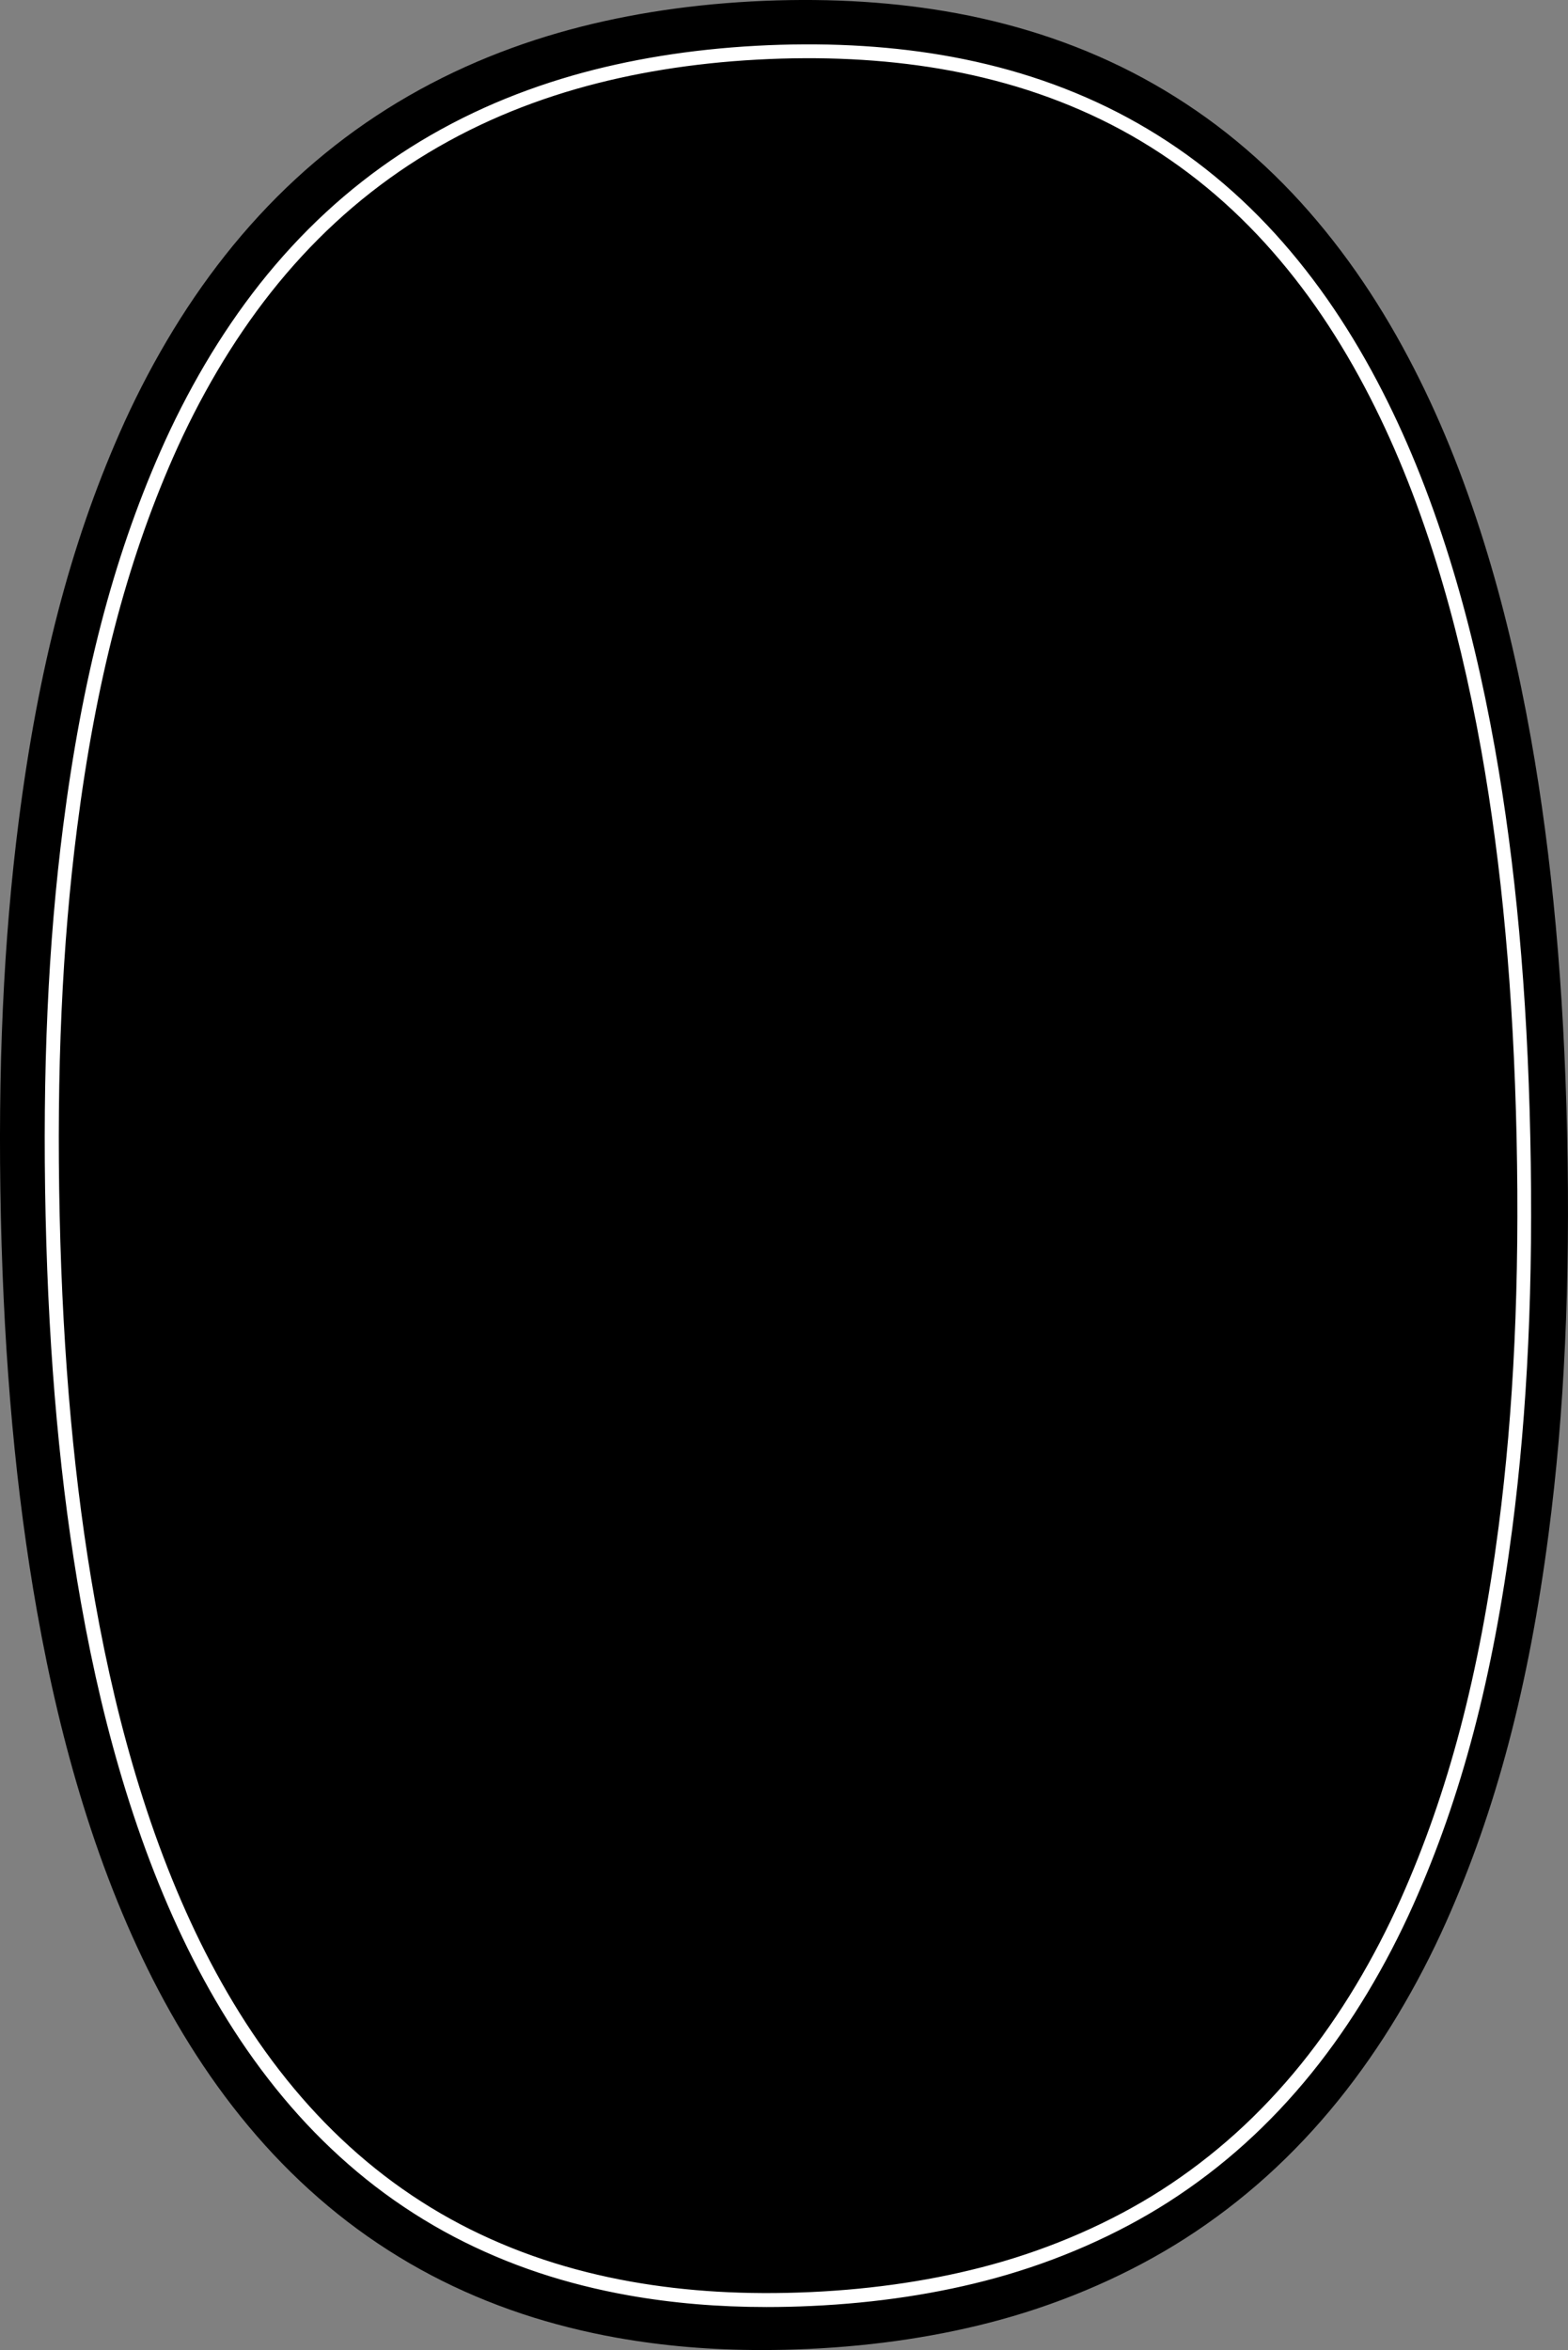
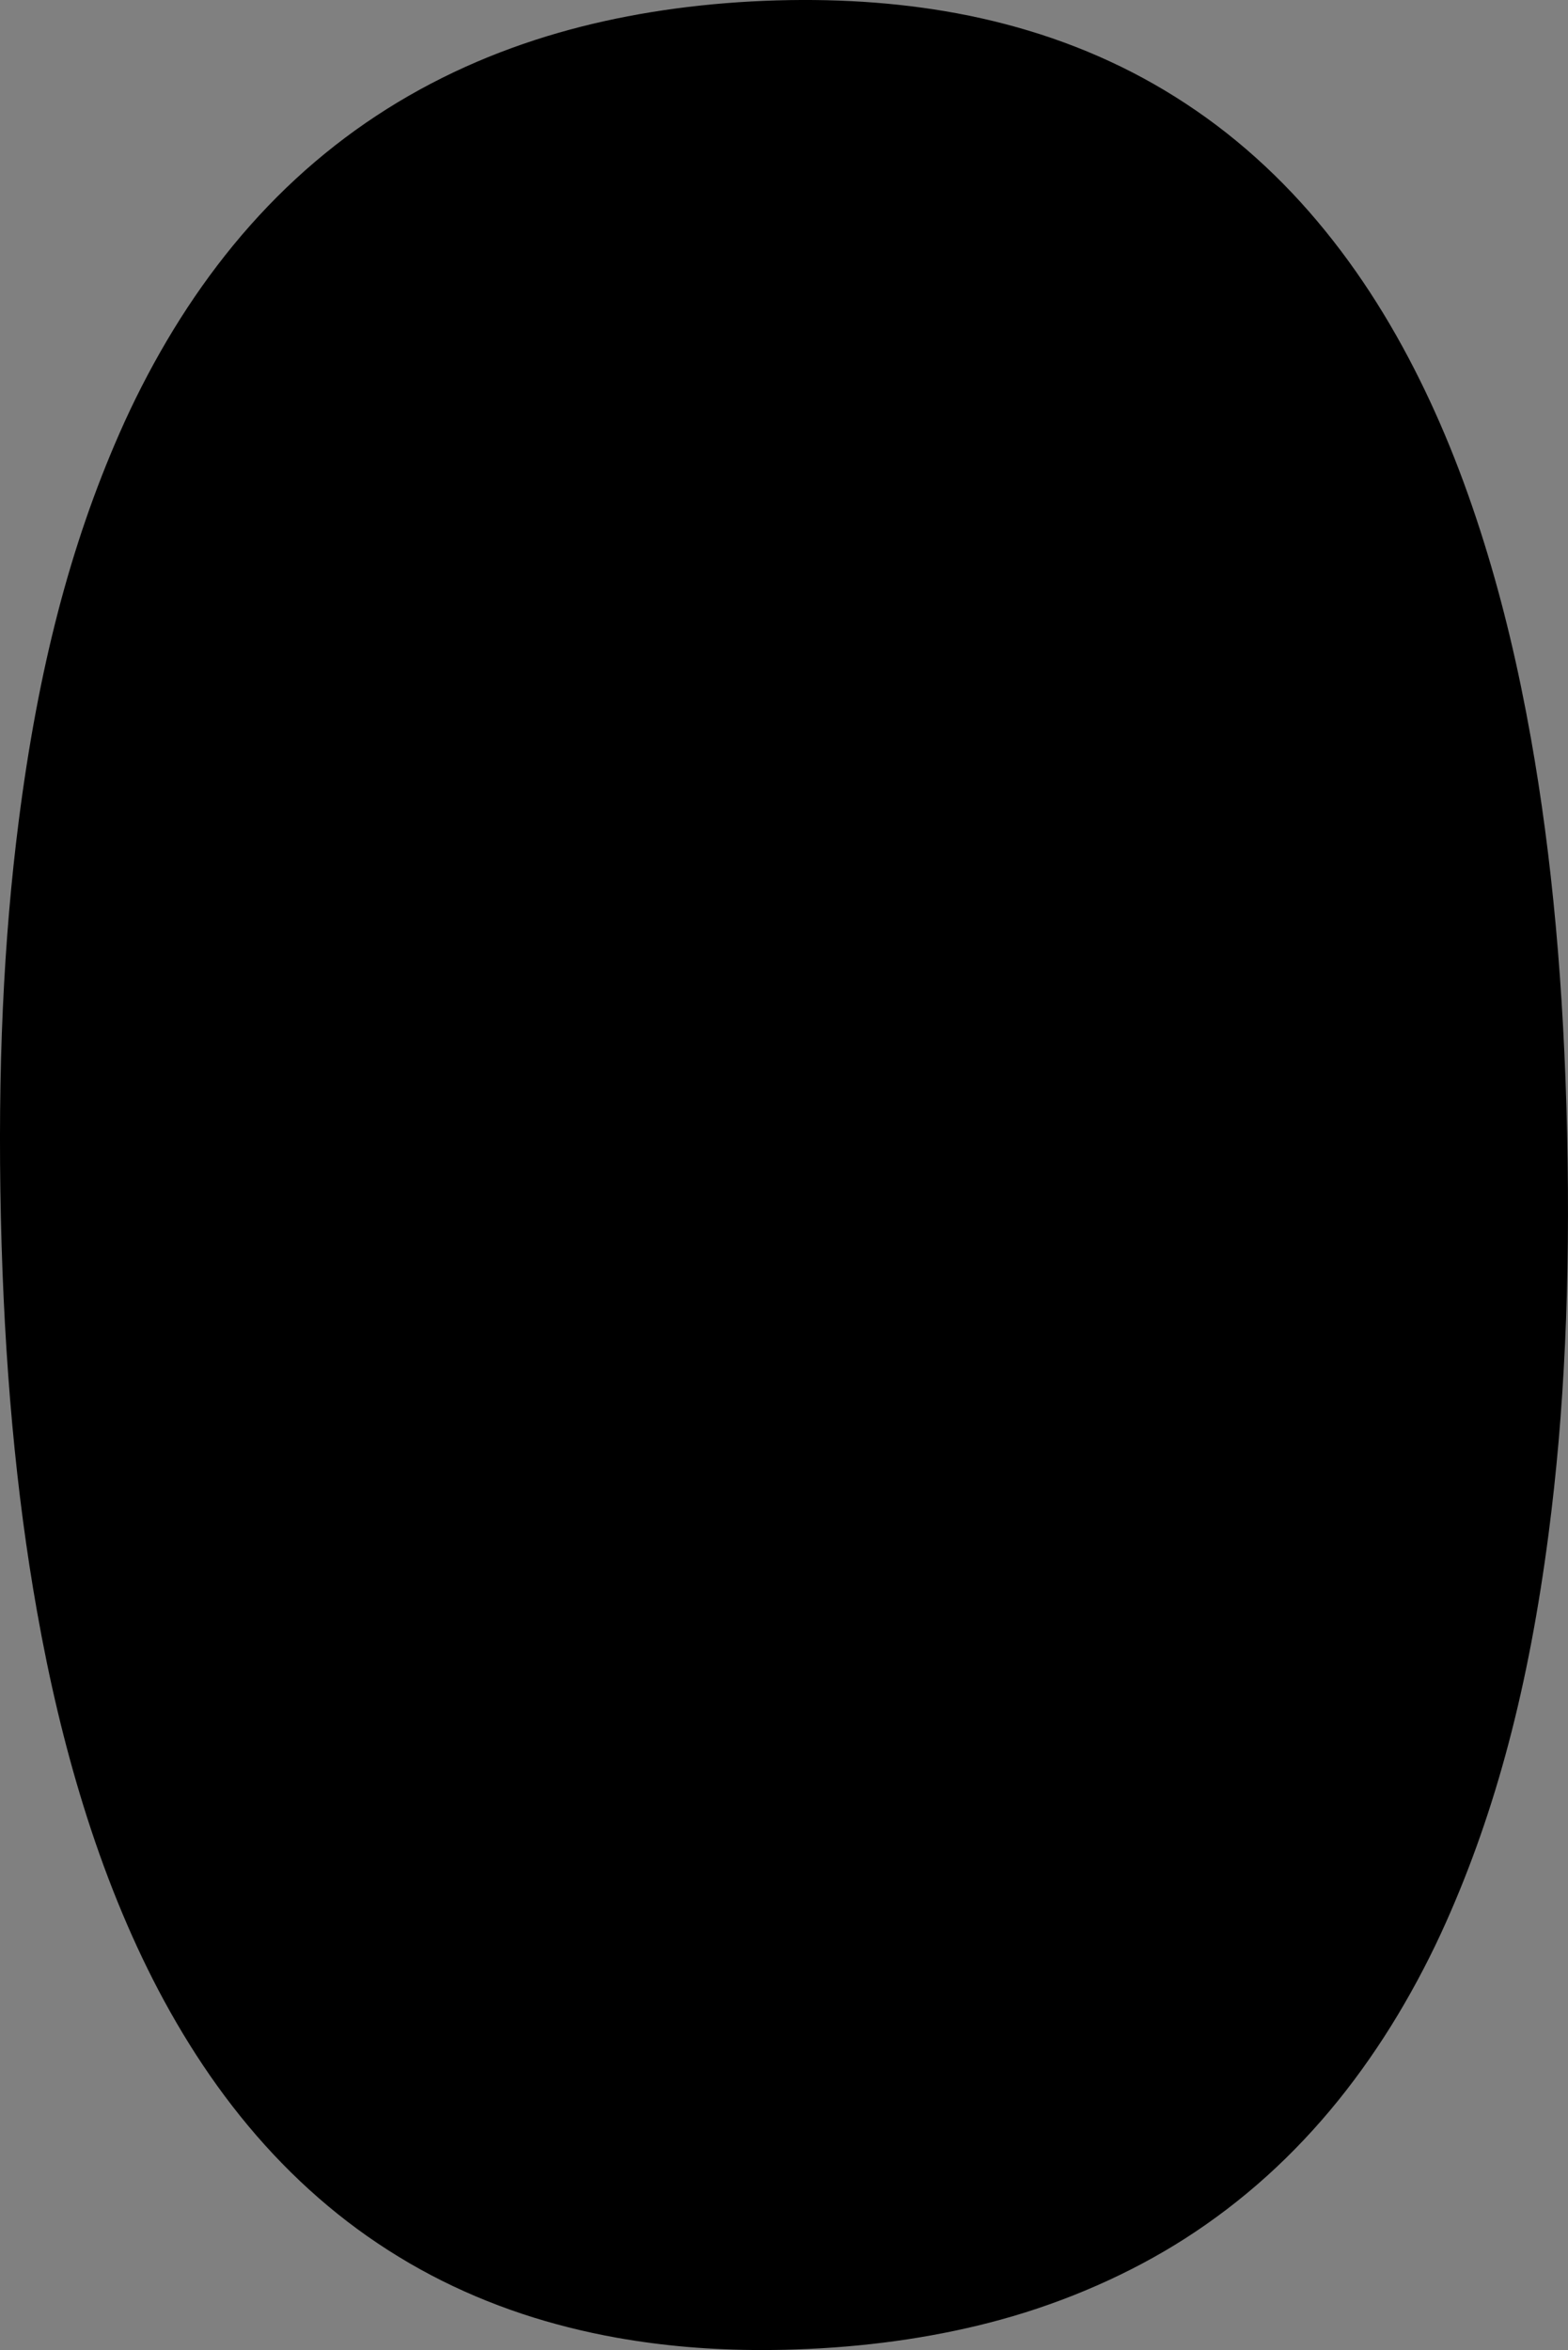
<svg xmlns="http://www.w3.org/2000/svg" version="1.1" id="Visibile__x28_ISO_x29_" x="0px" y="0px" viewBox="0 0 450.42 674.91" style="enable-background:new 0 0 450.42 674.91;" xml:space="preserve">
  <rect x="0" y="0" width="450.42" height="674.91" fill="#808080" stroke="none" />
  <style type="text/css">
	.st0{fill:#FFFFFF;stroke:#FFFFFF;stroke-width:3;stroke-miterlimit:10;}
</style>
  <path d="M450.17,325.77c-0.93-42.47-4.34-79.69-10.41-113.8c-3.62-20.33-8-38.62-13.38-55.91c-6.14-19.74-13.25-37.14-21.73-53.2  c-4.66-8.82-9.75-17.19-15.16-24.9c-5.67-8.09-11.83-15.67-18.31-22.52c-6.76-7.14-14.06-13.68-21.7-19.44  c-7.64-5.75-15.82-10.89-24.31-15.26c-8.35-4.29-17.24-7.97-26.43-10.92c-8.75-2.81-17.95-5.04-27.36-6.62  c-17.26-2.91-35.98-3.84-55.62-2.78c-19.61,1.07-38.18,4.08-55.19,8.96c-9.28,2.66-18.32,5.96-26.88,9.82  c-8.94,4.03-17.56,8.76-25.6,14.06c-8.14,5.36-15.94,11.47-23.17,18.15c-7.2,6.65-14.03,14.05-20.3,21.99  c-5.98,7.57-11.62,15.83-16.76,24.56c-4.99,8.47-9.55,17.39-13.55,26.51C20.18,156.64,11,191.98,5.39,235.7  c-4.4,34.36-6.08,71.6-5.14,113.86c0.95,42.17,4.34,79.18,10.37,113.16c3.57,20.14,7.91,38.32,13.25,55.6  c6,19.42,13.27,37.3,21.59,53.15c4.56,8.68,9.56,16.97,14.86,24.62c5.63,8.13,11.75,15.73,18.18,22.59  c6.62,7.07,13.77,13.57,21.24,19.31c7.6,5.84,15.75,11.05,24.22,15.5c8.23,4.32,16.99,8.03,26.01,11.03  c8.67,2.88,17.83,5.19,27.24,6.87c13.27,2.36,26.99,3.53,41.63,3.53c4.36,0,8.8-0.1,13.33-0.31c19.57-0.89,38.16-3.72,55.24-8.4  c18.96-5.2,37.27-13.25,52.95-23.28c8.24-5.27,16.14-11.3,23.5-17.93c7.32-6.6,14.26-13.95,20.63-21.85  c6.09-7.55,11.83-15.79,17.07-24.52c5.09-8.48,9.74-17.41,13.81-26.54c14.4-32.27,23.78-67.8,29.5-111.8  C449.38,405.76,451.11,368.3,450.17,325.77z" />
-   <path class="st0" d="M427.93,215.06c-3.46-19.43-7.81-37.64-12.95-54.14c-5.88-18.89-12.66-35.5-20.73-50.79  c-4.39-8.31-9.19-16.2-14.26-23.44c-5.3-7.56-11.04-14.62-17.07-20.99c-6.26-6.62-13.02-12.67-20.09-17.99  c-7.05-5.32-14.62-10.06-22.47-14.1c-7.74-3.98-16-7.39-24.55-10.14c-8.18-2.63-16.8-4.71-25.63-6.2  c-16.36-2.76-34.15-3.64-52.89-2.62c-18.67,1.02-36.3,3.87-52.39,8.48c-8.7,2.5-17.16,5.58-25.15,9.18  c-8.3,3.74-16.29,8.12-23.75,13.04c-7.52,4.96-14.73,10.6-21.41,16.78c-6.67,6.16-12.99,13.01-18.81,20.37  c-5.57,7.06-10.83,14.77-15.64,22.93c-4.68,7.95-8.98,16.36-12.77,25c-13.52,30.78-22.34,64.8-27.75,107.07  c-4.31,33.65-5.95,70.16-5.02,111.63c0.93,41.39,4.25,77.67,10.14,110.91c3.46,19.52,7.66,37.13,12.83,53.84  c5.75,18.59,12.68,35.67,20.6,50.75c4.3,8.19,9,15.99,13.98,23.18c5.26,7.59,10.96,14.68,16.94,21.07  c6.14,6.55,12.75,12.57,19.67,17.88c7.02,5.39,14.55,10.21,22.39,14.32c7.63,4,15.76,7.45,24.15,10.24  c8.1,2.69,16.68,4.85,25.51,6.42c12.55,2.23,25.55,3.33,39.45,3.33c4.17,0,8.42-0.1,12.76-0.3c18.65-0.85,36.31-3.53,52.48-7.96  c17.73-4.86,34.8-12.36,49.36-21.68c7.62-4.88,14.93-10.45,21.71-16.57c6.77-6.1,13.2-12.91,19.11-20.23  c5.67-7.03,11.03-14.72,15.92-22.88c4.77-7.95,9.15-16.36,13.01-25.01c13.79-30.86,22.78-65.04,28.31-107.59  c4.39-33.8,6.08-70.53,5.17-112.27C437.21,284.92,433.87,248.43,427.93,215.06z M431.97,438.73  c-5.52,42.44-14.49,76.54-28.23,107.31c-3.85,8.61-8.21,16.99-12.96,24.9c-4.87,8.11-10.2,15.77-15.84,22.76  c-5.88,7.28-12.27,14.05-19,20.12c-6.75,6.08-14.01,11.62-21.58,16.47c-14.48,9.27-31.45,16.72-49.09,21.55  c-16.1,4.41-33.68,7.08-52.26,7.93c-18.75,0.85-35.76-0.14-51.99-3.02c-8.78-1.56-17.31-3.71-25.37-6.39  c-8.34-2.77-16.42-6.2-24-10.17c-7.79-4.08-15.27-8.87-22.24-14.23c-6.87-5.28-13.45-11.26-19.54-17.77  c-5.95-6.35-11.62-13.4-16.85-20.96c-4.96-7.15-9.64-14.92-13.92-23.07c-7.89-15.03-14.8-32.04-20.53-50.58  c-5.16-16.67-9.34-34.24-12.8-53.72c-5.89-33.2-9.2-69.42-10.13-110.76c-0.93-41.42,0.71-77.89,5.01-111.48  c5.4-42.17,14.19-76.11,27.67-106.8c3.78-8.6,8.06-16.98,12.72-24.89c4.78-8.12,10.02-15.8,15.56-22.82  c5.78-7.32,12.07-14.14,18.7-20.26c6.64-6.14,13.81-11.75,21.29-16.68c7.41-4.88,15.35-9.24,23.61-12.96  c7.95-3.58,16.36-6.65,25.01-9.13c16.02-4.59,33.57-7.44,52.17-8.45c18.66-1.02,36.38-0.14,52.67,2.61  c8.79,1.48,17.36,3.56,25.49,6.17c8.49,2.73,16.7,6.12,24.4,10.07c7.81,4.01,15.32,8.73,22.33,14.01  c7.02,5.29,13.74,11.31,19.96,17.88c5.99,6.33,11.71,13.36,16.98,20.88c5.05,7.21,9.82,15.06,14.19,23.33  c8.04,15.23,14.8,31.79,20.66,50.62c5.12,16.45,9.46,34.63,12.92,54.01c5.93,33.33,9.26,69.76,10.17,111.39  C438.04,368.31,436.35,404.98,431.97,438.73z" />
</svg>